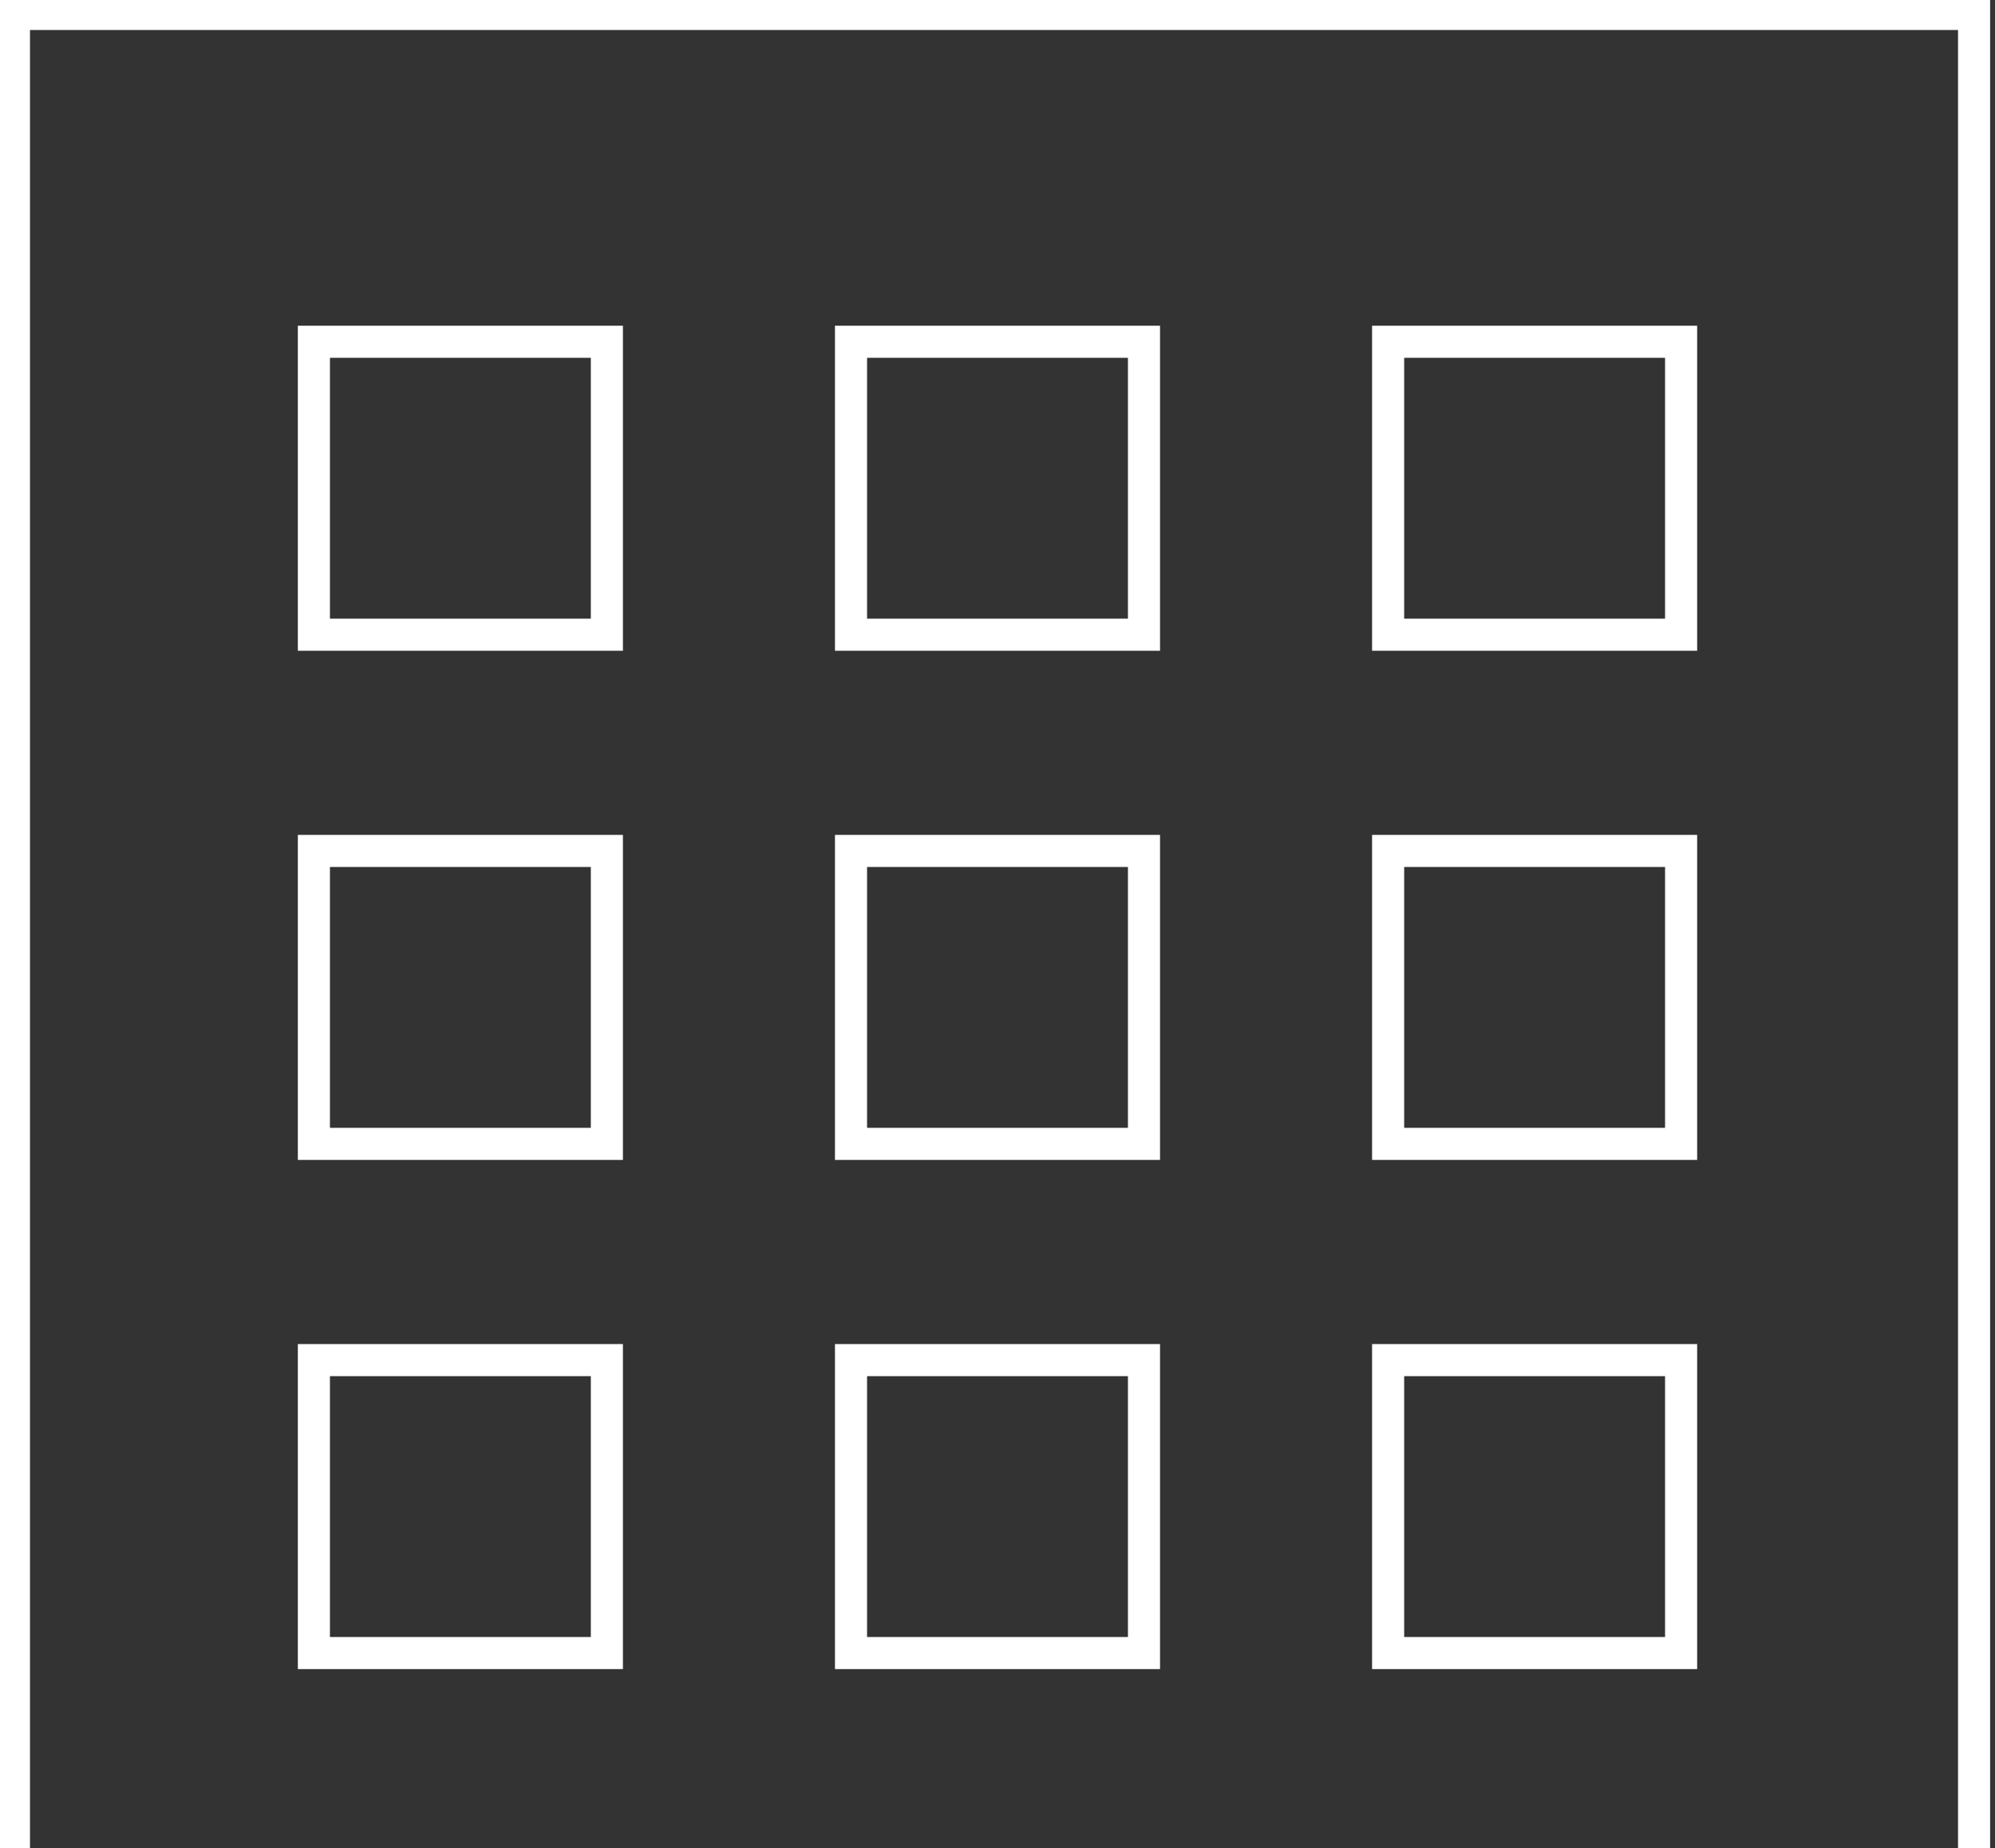
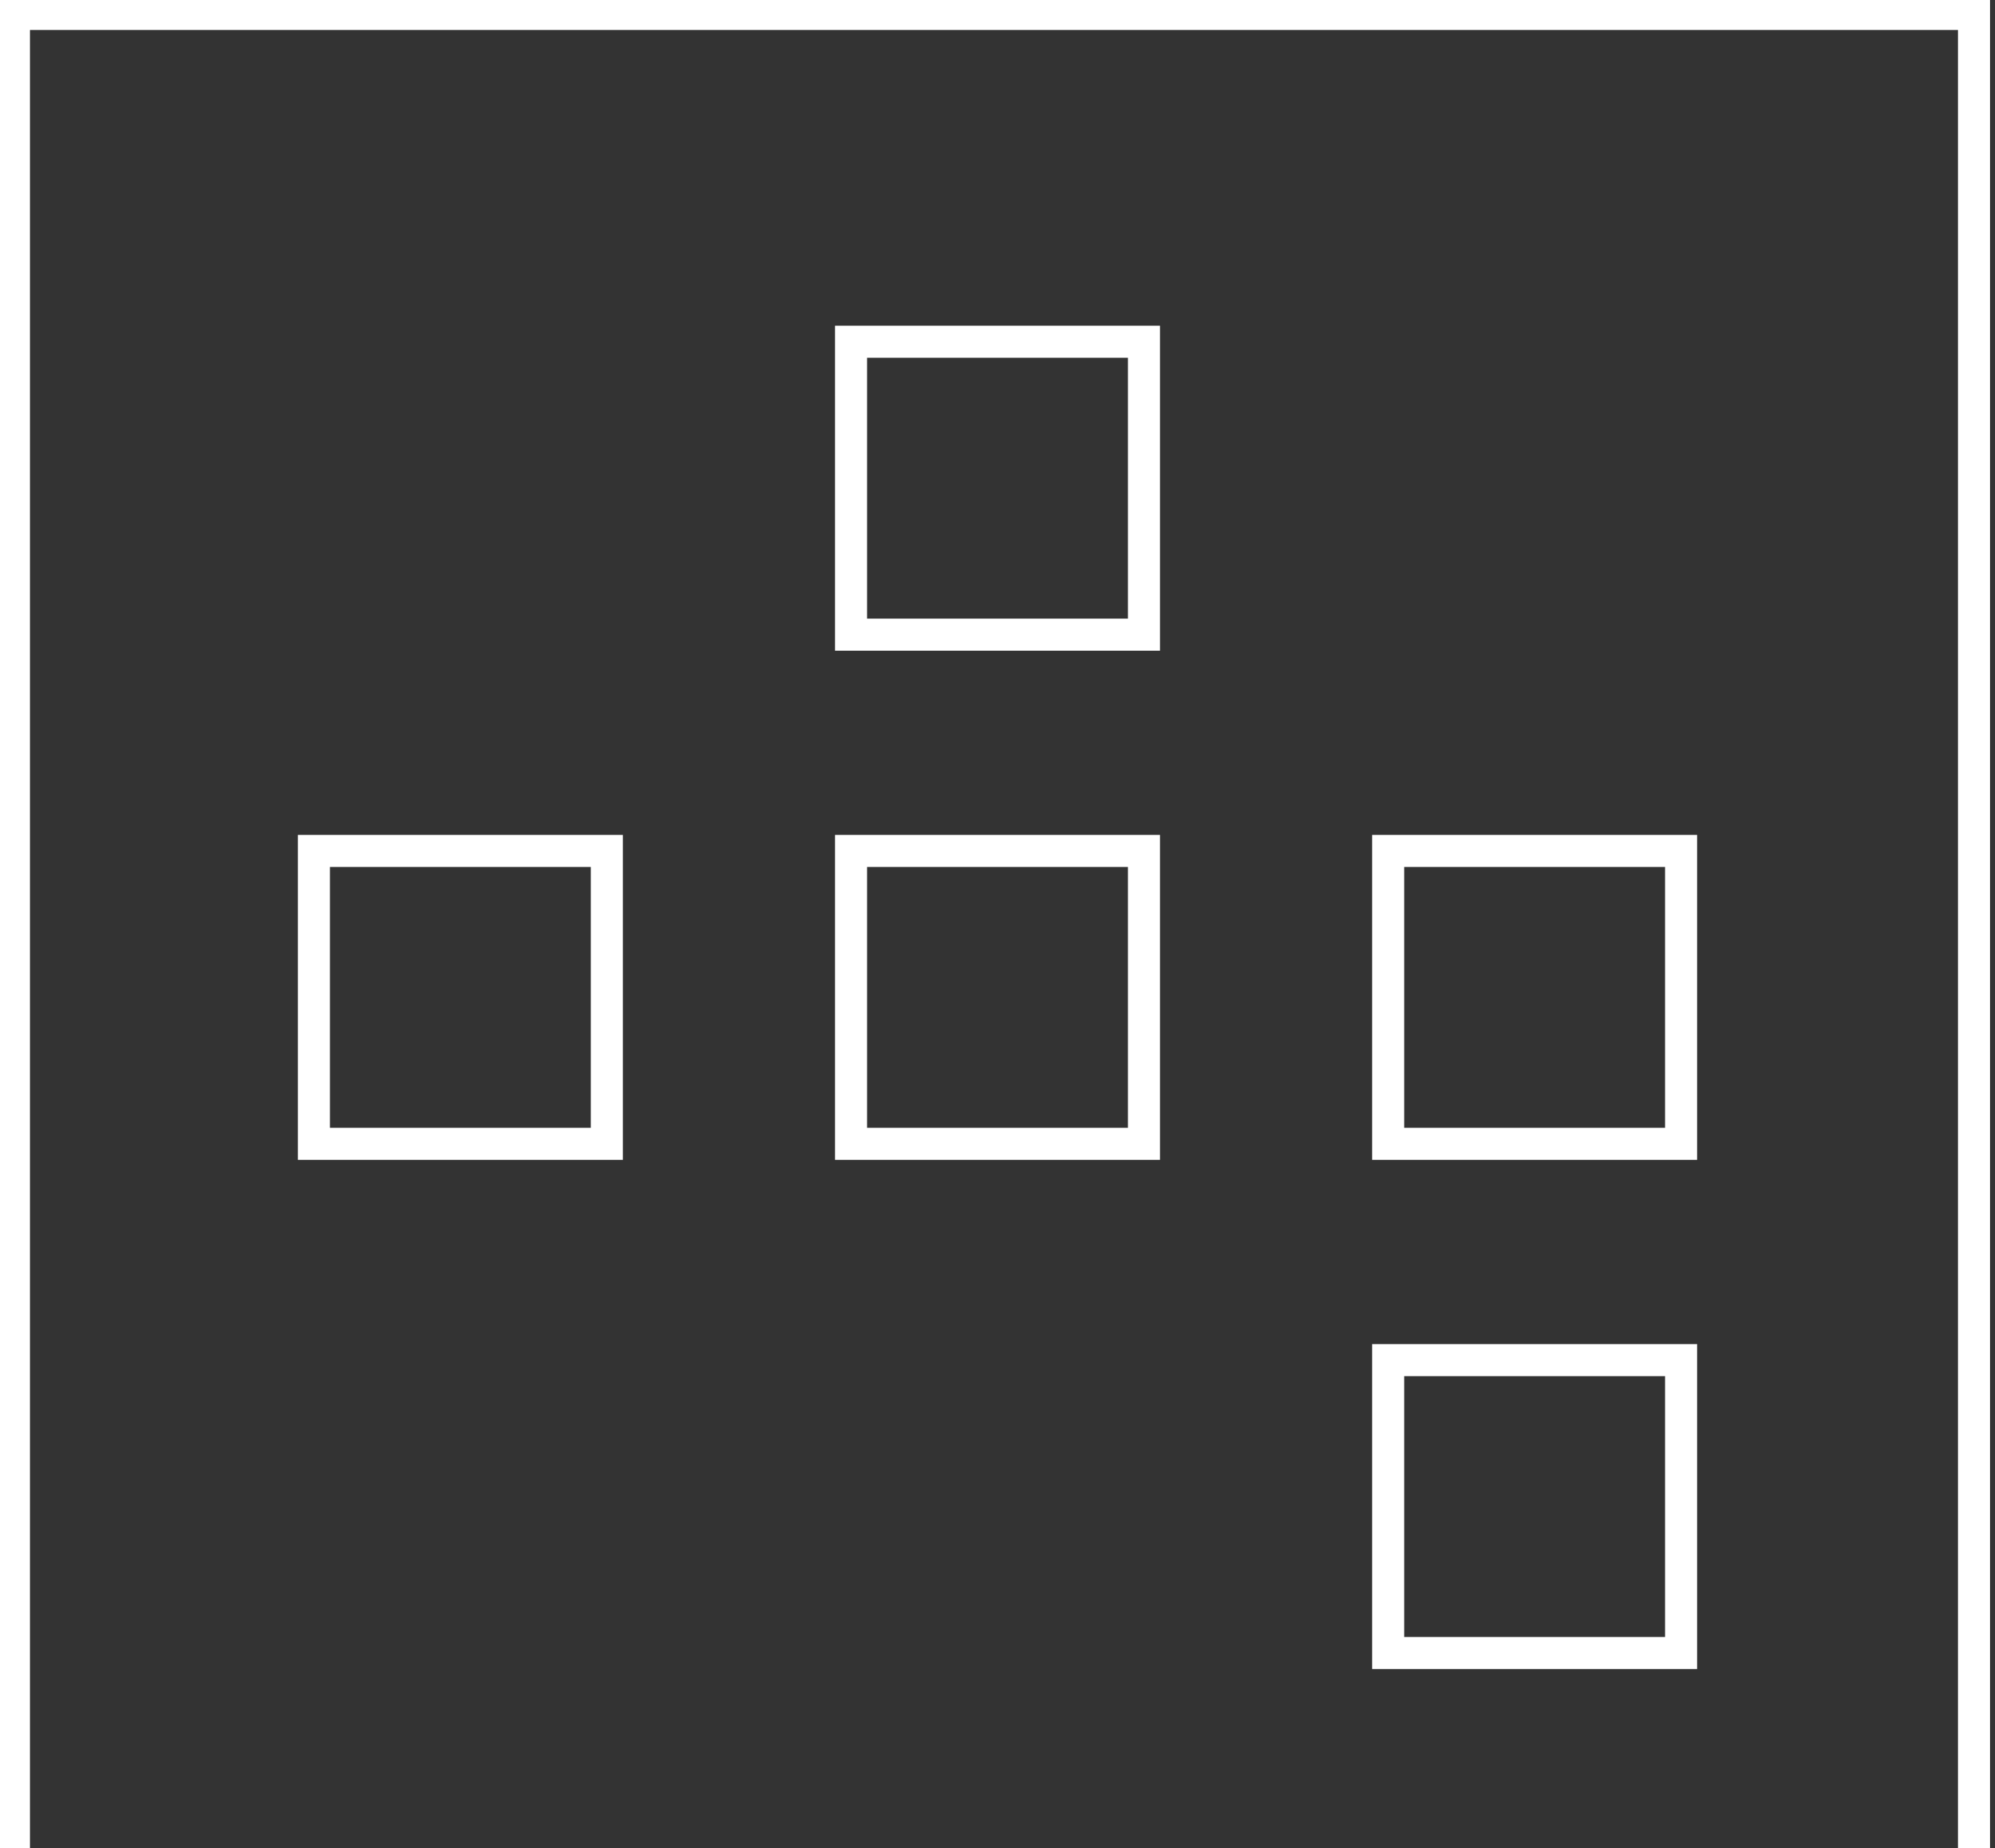
<svg xmlns="http://www.w3.org/2000/svg" version="1.1" id="_イヤー_2" x="0px" y="0px" viewBox="0 0 28.6 26.5" style="enable-background:new 0 0 28.6 26.5;" xml:space="preserve">
  <rect x="0" y="0" width="28.6" height="26.5" fill="#333333" stroke="none" />
  <style type="text/css">
	.st0{fill:none;stroke:#FFFFFF;stroke-width:0.46;stroke-miterlimit:10;}
</style>
  <g id="_ザイン">
    <g>
      <polyline class="st0" points="0.2,26.5 0.2,0.2 28.3,0.2 28.3,26.5   " />
      <g>
-         <rect x="4.5" y="4.9" class="st0" width="4.2" height="4.2" />
        <rect x="12.2" y="4.9" class="st0" width="4.2" height="4.2" />
-         <rect x="19.9" y="4.9" class="st0" width="4.2" height="4.2" />
      </g>
      <g>
        <rect x="4.5" y="12.2" class="st0" width="4.2" height="4.2" />
        <rect x="12.2" y="12.2" class="st0" width="4.2" height="4.2" />
        <rect x="19.9" y="12.2" class="st0" width="4.2" height="4.2" />
      </g>
      <g>
-         <rect x="4.5" y="19.5" class="st0" width="4.2" height="4.2" />
-         <rect x="12.2" y="19.5" class="st0" width="4.2" height="4.2" />
        <rect x="19.9" y="19.5" class="st0" width="4.2" height="4.2" />
      </g>
    </g>
  </g>
</svg>